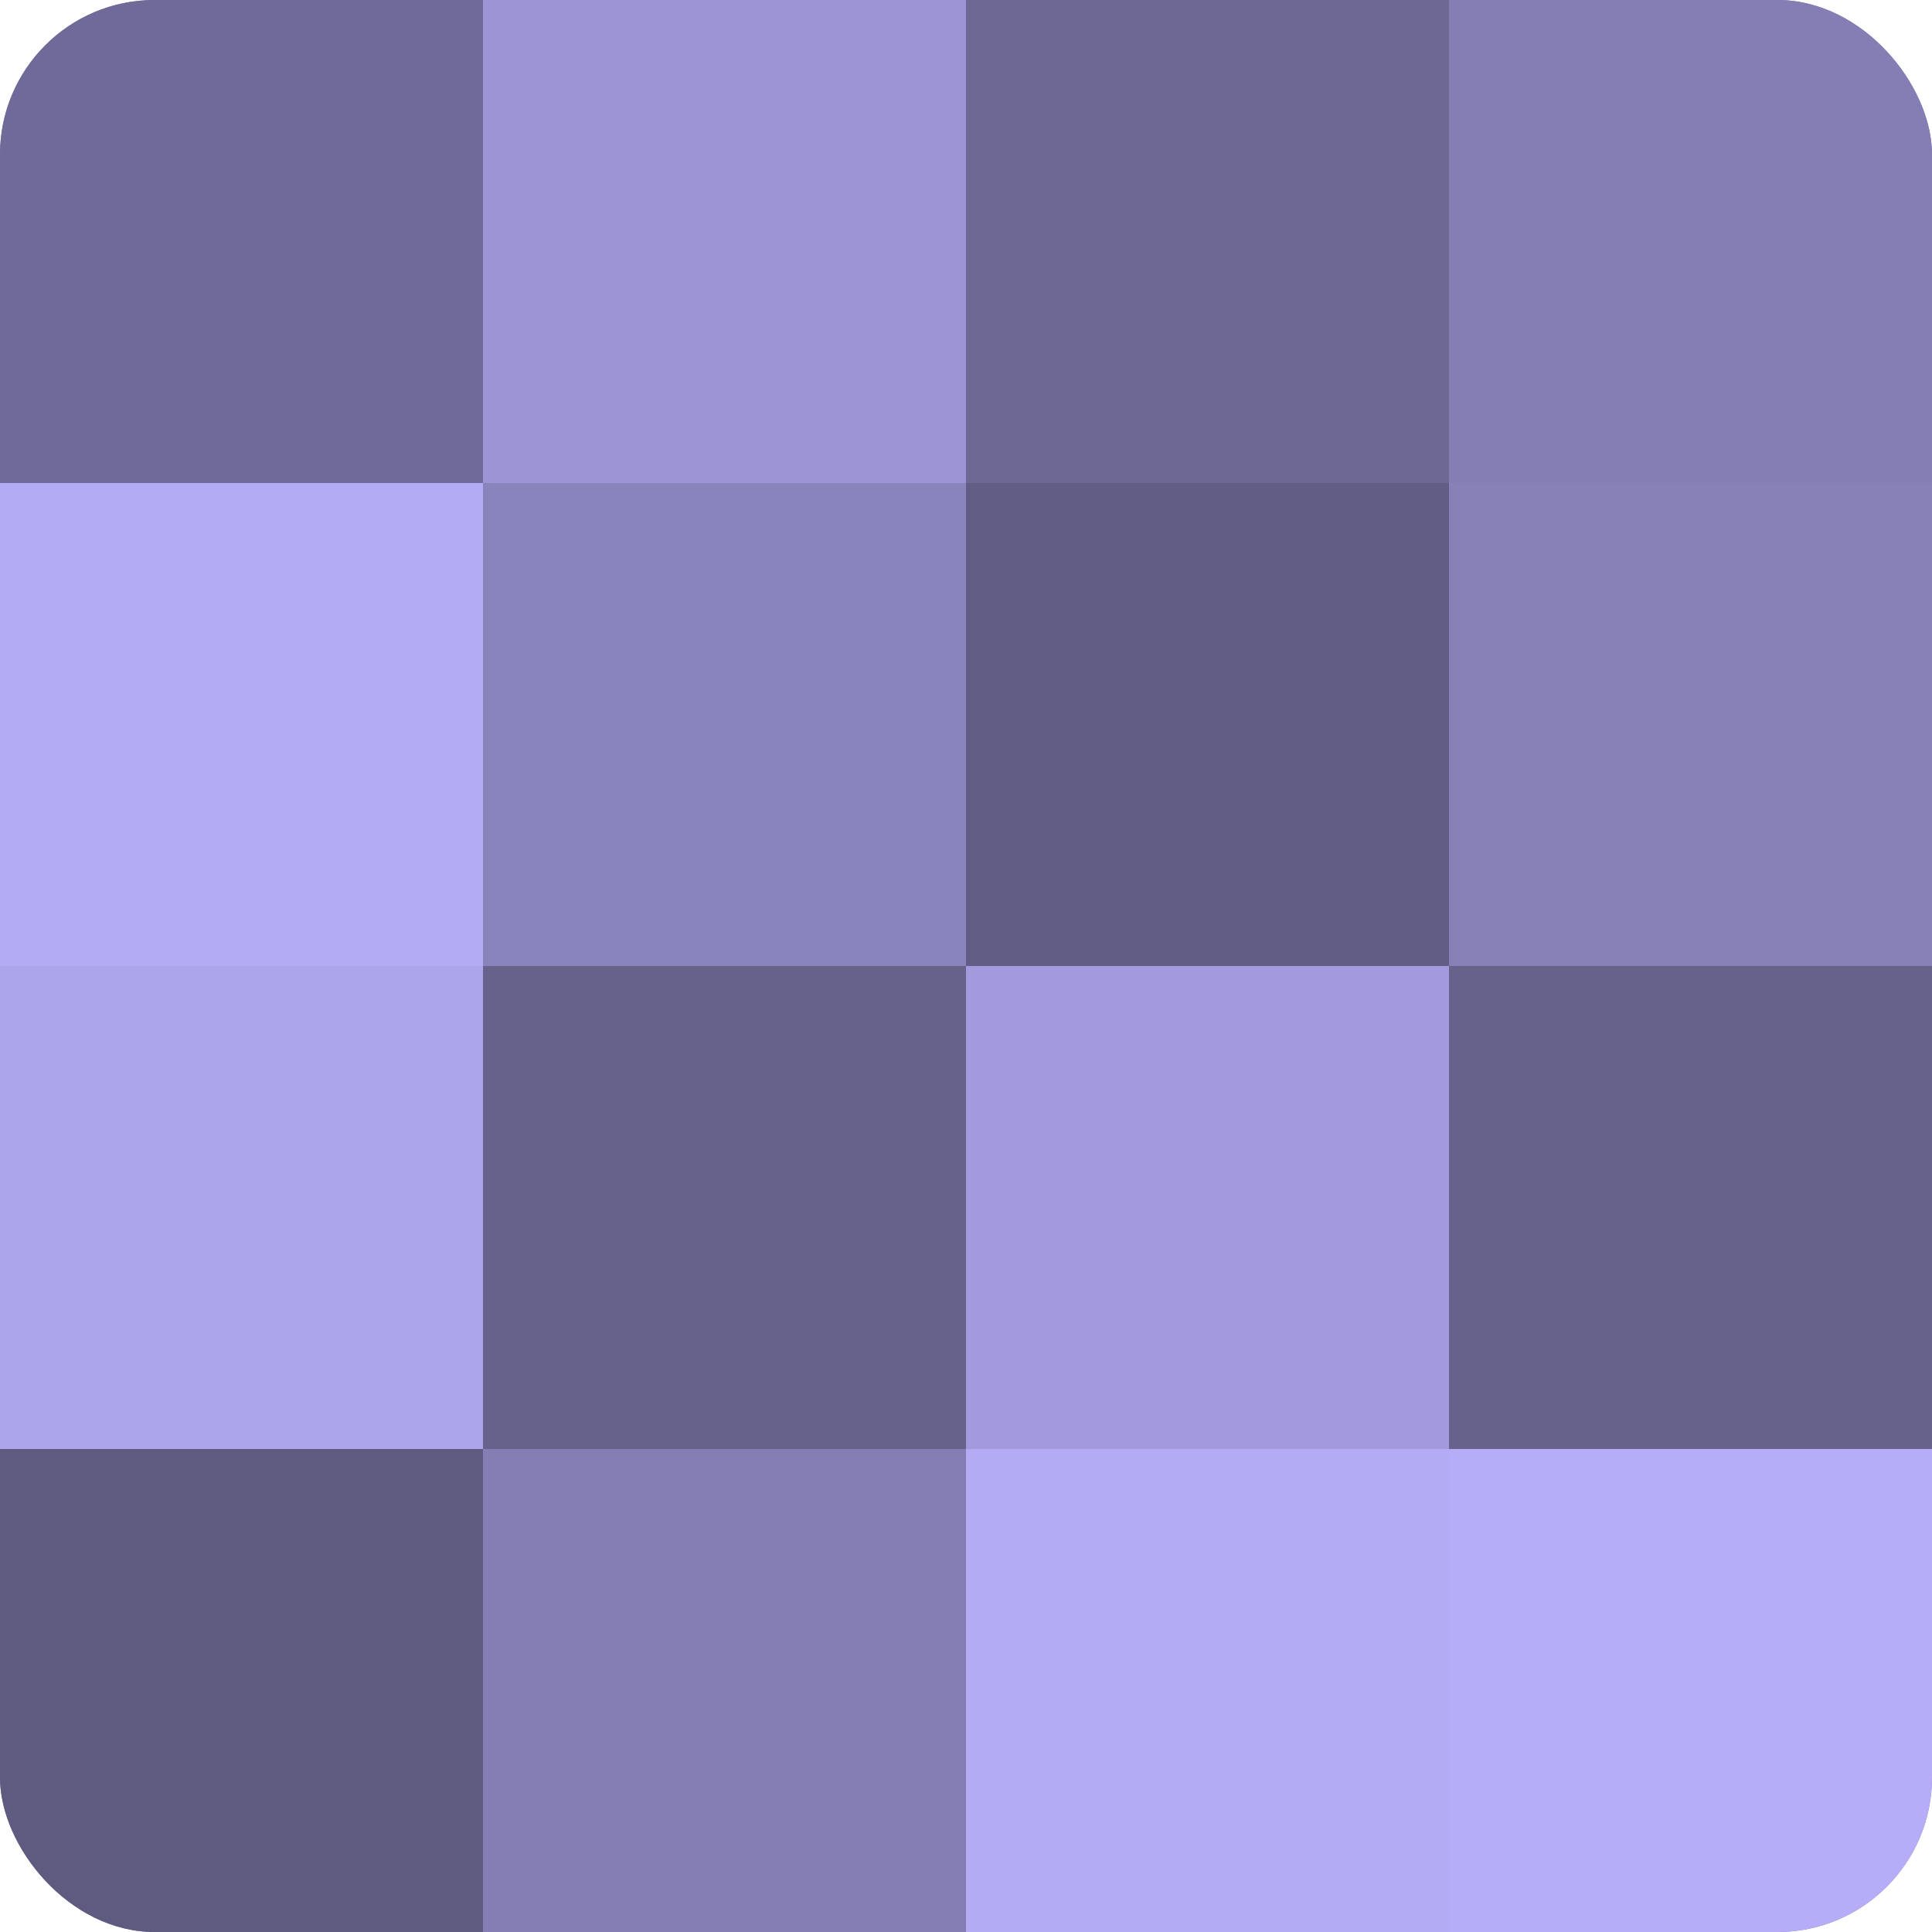
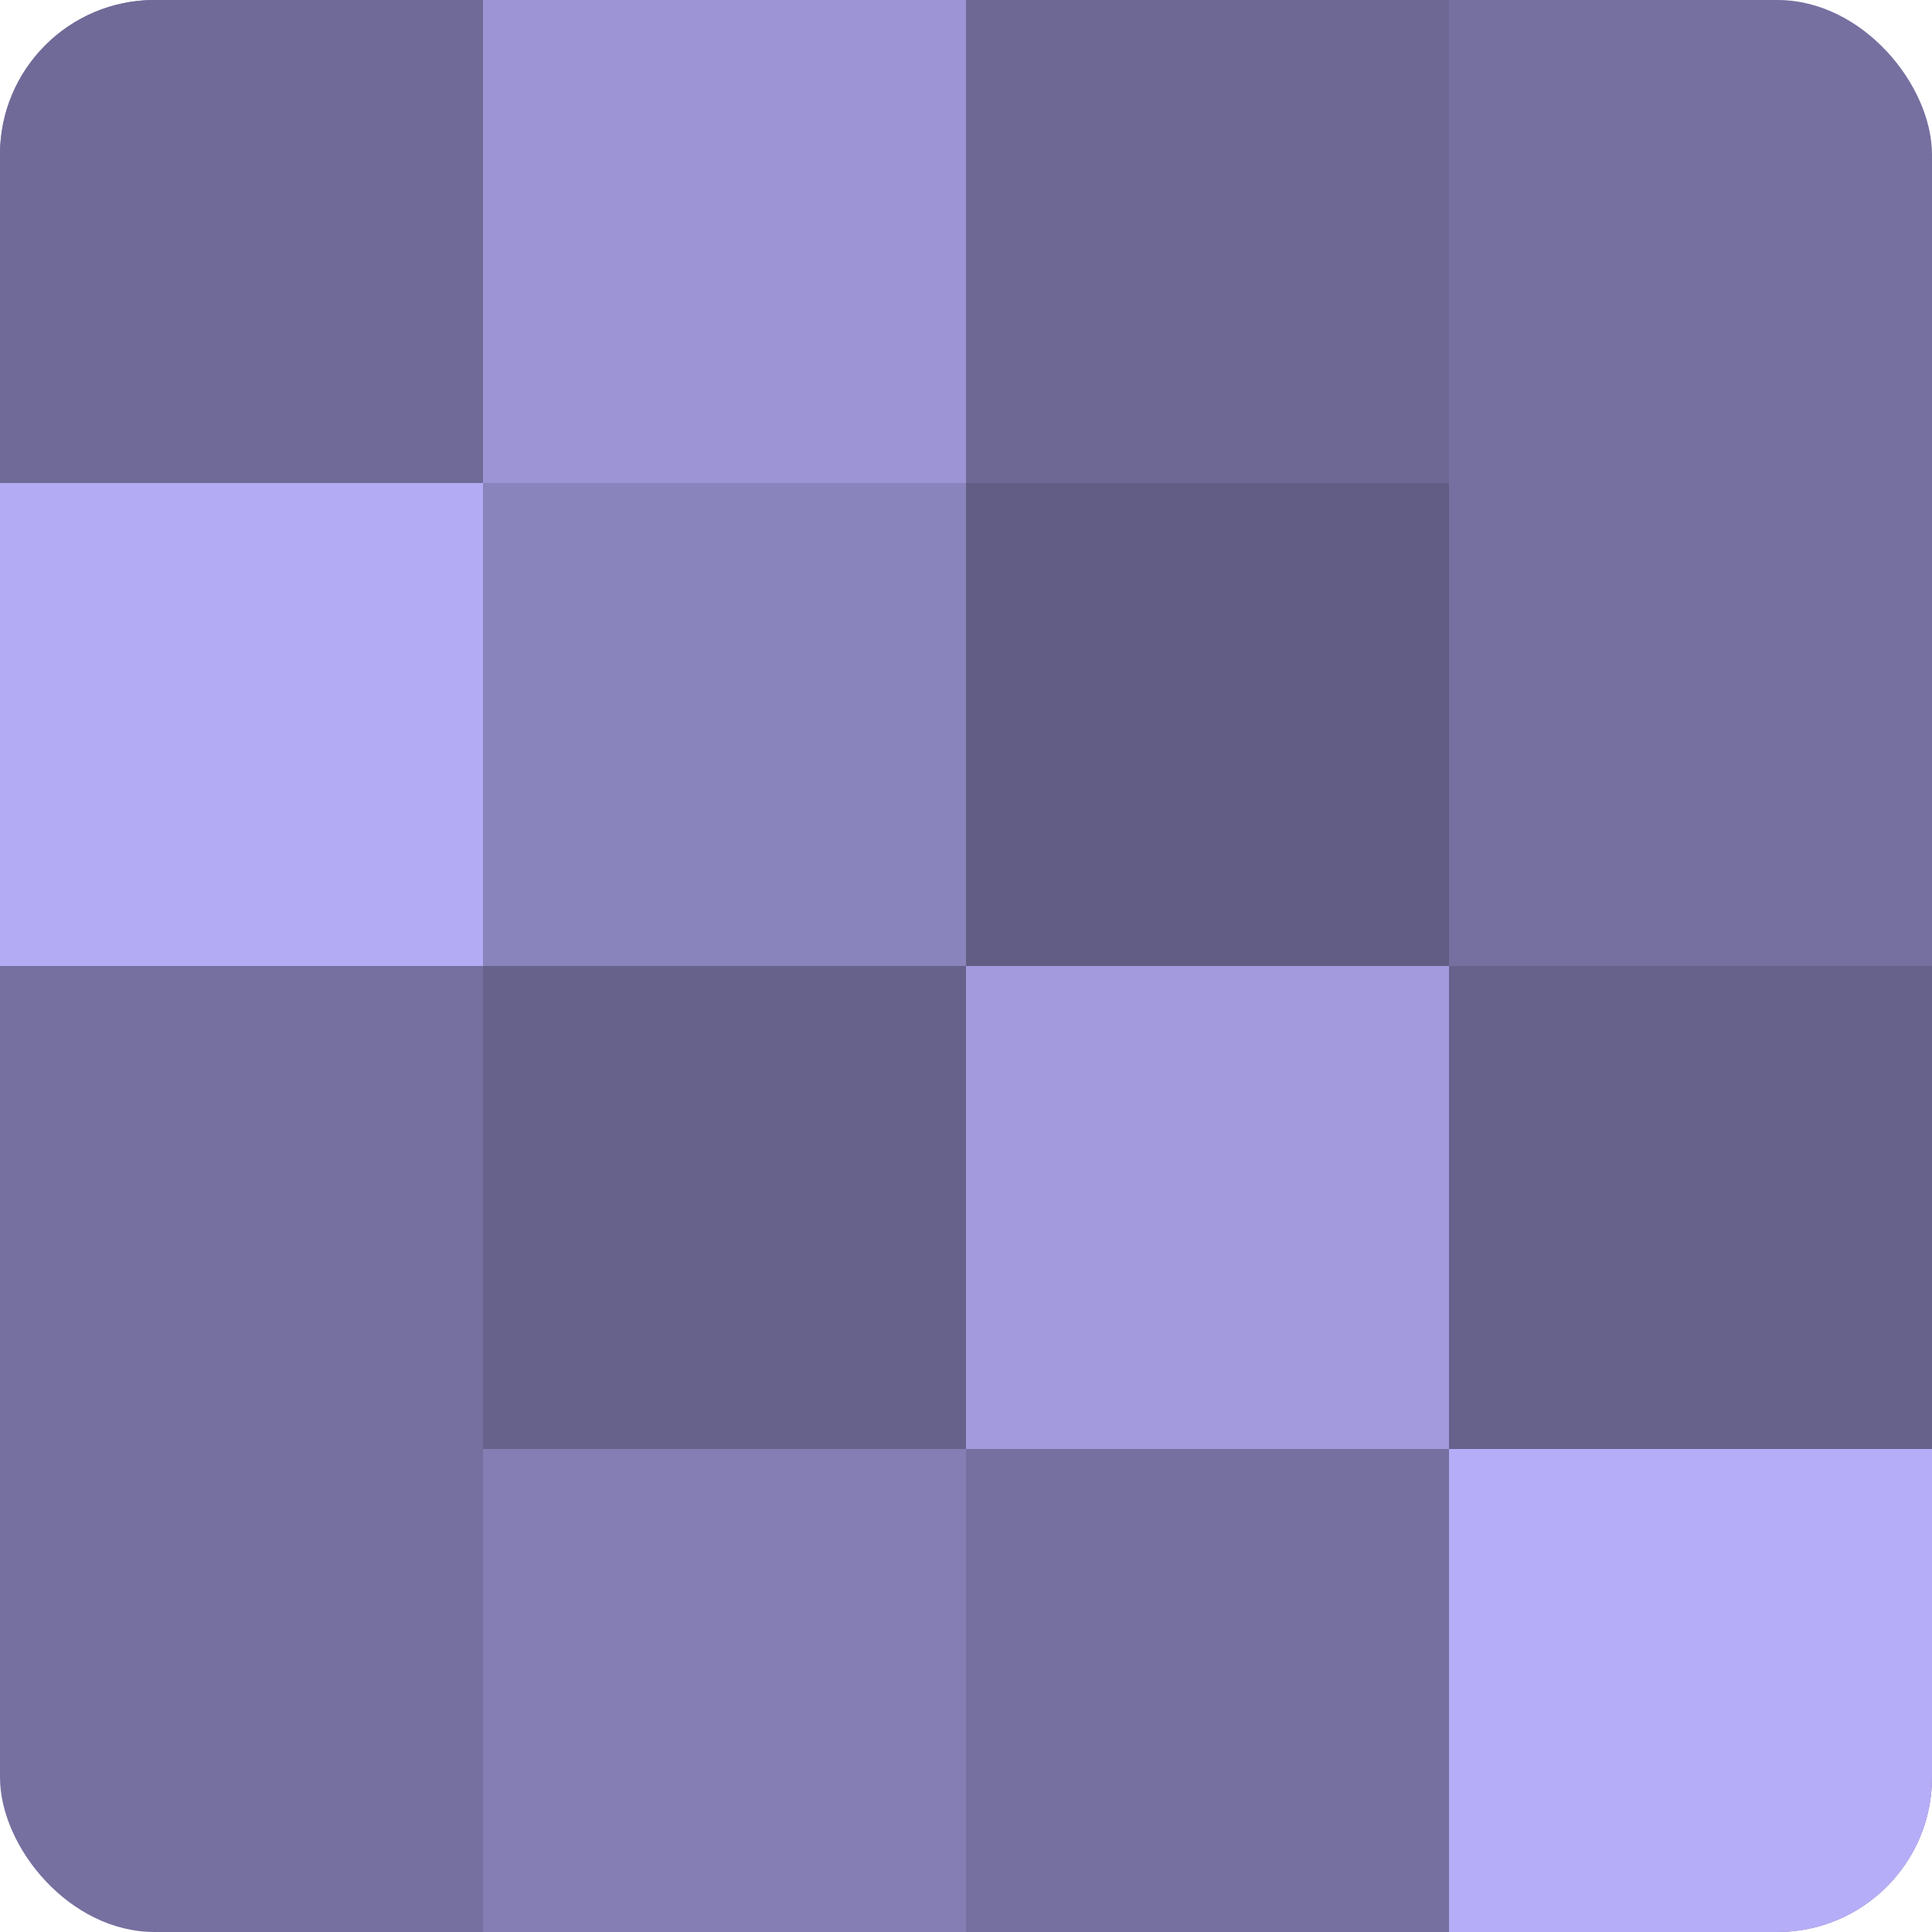
<svg xmlns="http://www.w3.org/2000/svg" width="60" height="60" viewBox="0 0 100 100" preserveAspectRatio="xMidYMid meet">
  <defs>
    <clipPath id="c" width="100" height="100">
      <rect width="100" height="100" rx="8" ry="8" />
    </clipPath>
  </defs>
  <g clip-path="url(#c)">
    <rect width="100" height="100" fill="#7670a0" />
    <rect width="25" height="25" fill="#706a98" />
    <rect y="25" width="25" height="25" fill="#b3abf4" />
-     <rect y="50" width="25" height="25" fill="#ada5ec" />
-     <rect y="75" width="25" height="25" fill="#5e5a80" />
    <rect x="25" width="25" height="25" fill="#9c94d4" />
    <rect x="25" y="25" width="25" height="25" fill="#8a84bc" />
    <rect x="25" y="50" width="25" height="25" fill="#67628c" />
    <rect x="25" y="75" width="25" height="25" fill="#847eb4" />
    <rect x="50" width="25" height="25" fill="#6d6894" />
    <rect x="50" y="25" width="25" height="25" fill="#615d84" />
    <rect x="50" y="50" width="25" height="25" fill="#a29adc" />
-     <rect x="50" y="75" width="25" height="25" fill="#b3abf4" />
-     <rect x="75" width="25" height="25" fill="#847eb4" />
-     <rect x="75" y="25" width="25" height="25" fill="#8781b8" />
    <rect x="75" y="50" width="25" height="25" fill="#67628c" />
    <rect x="75" y="75" width="25" height="25" fill="#b6adf8" />
  </g>
</svg>